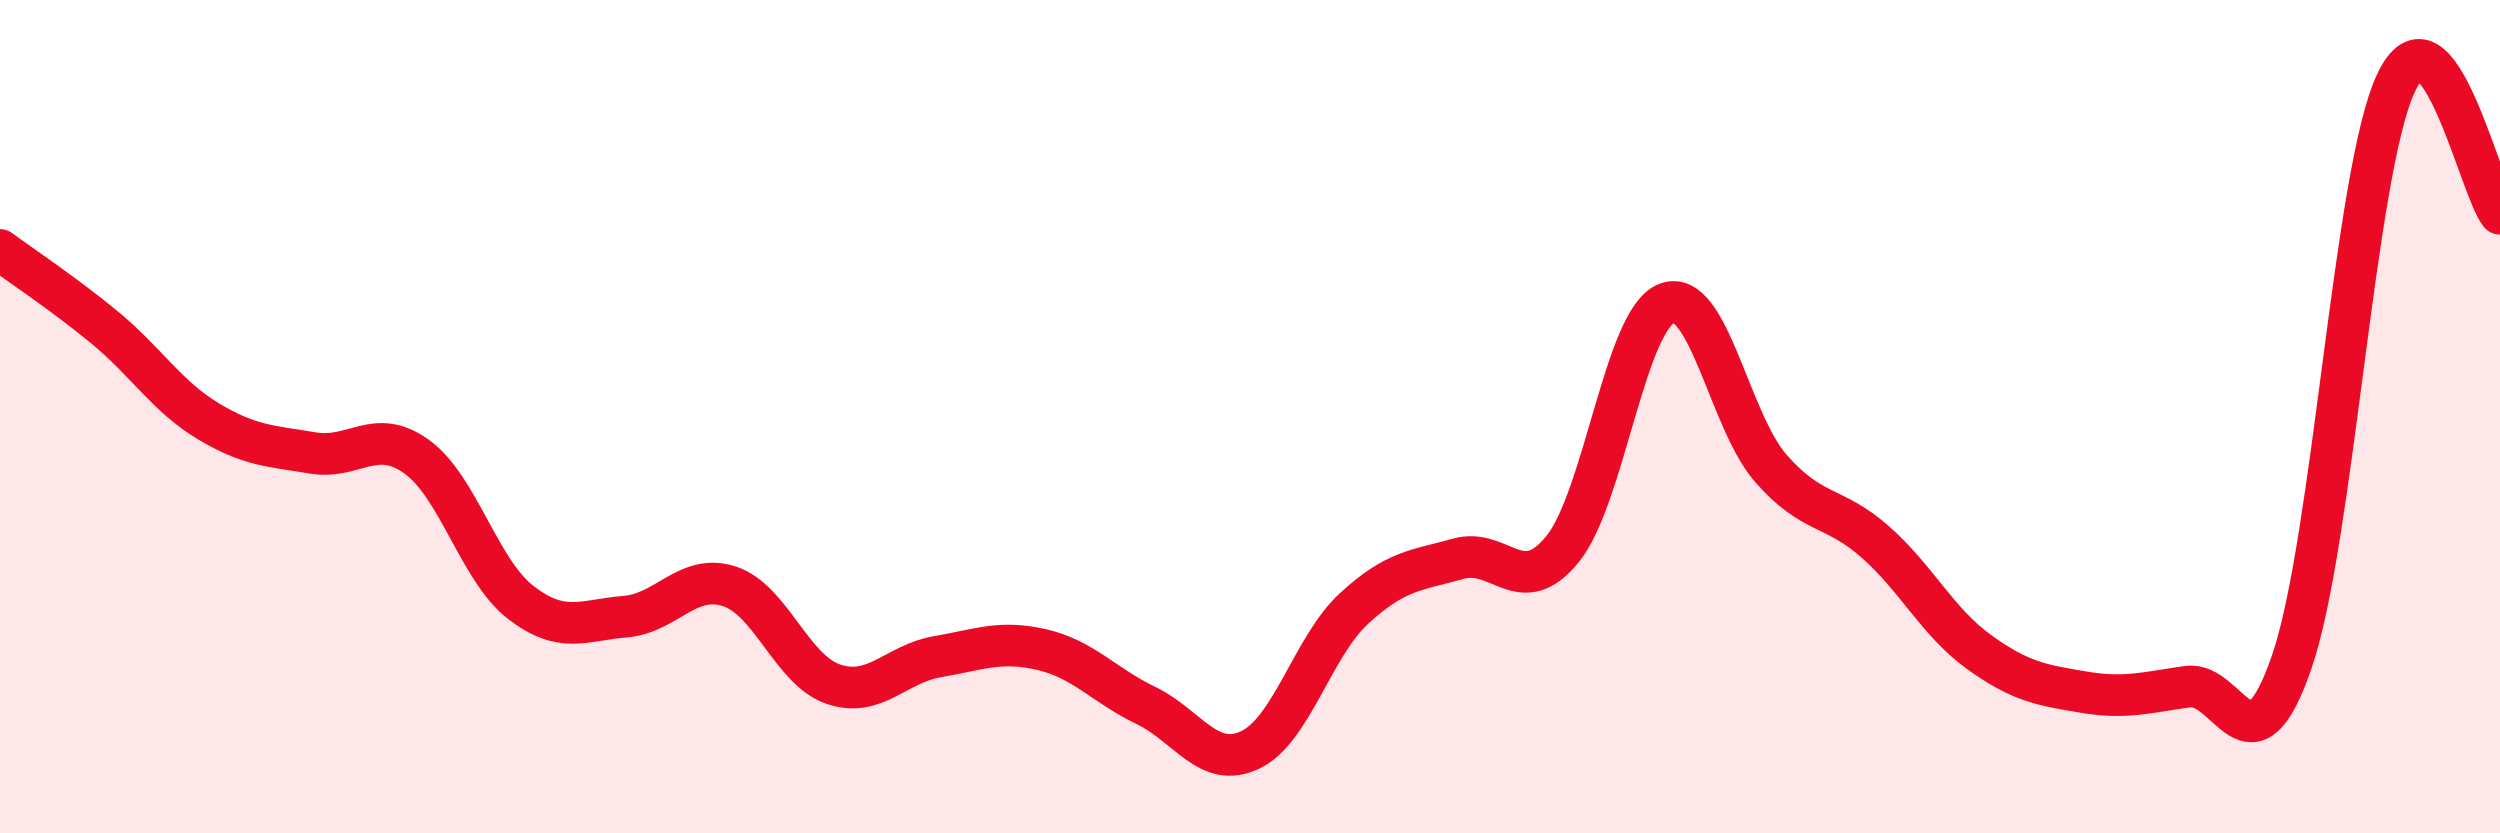
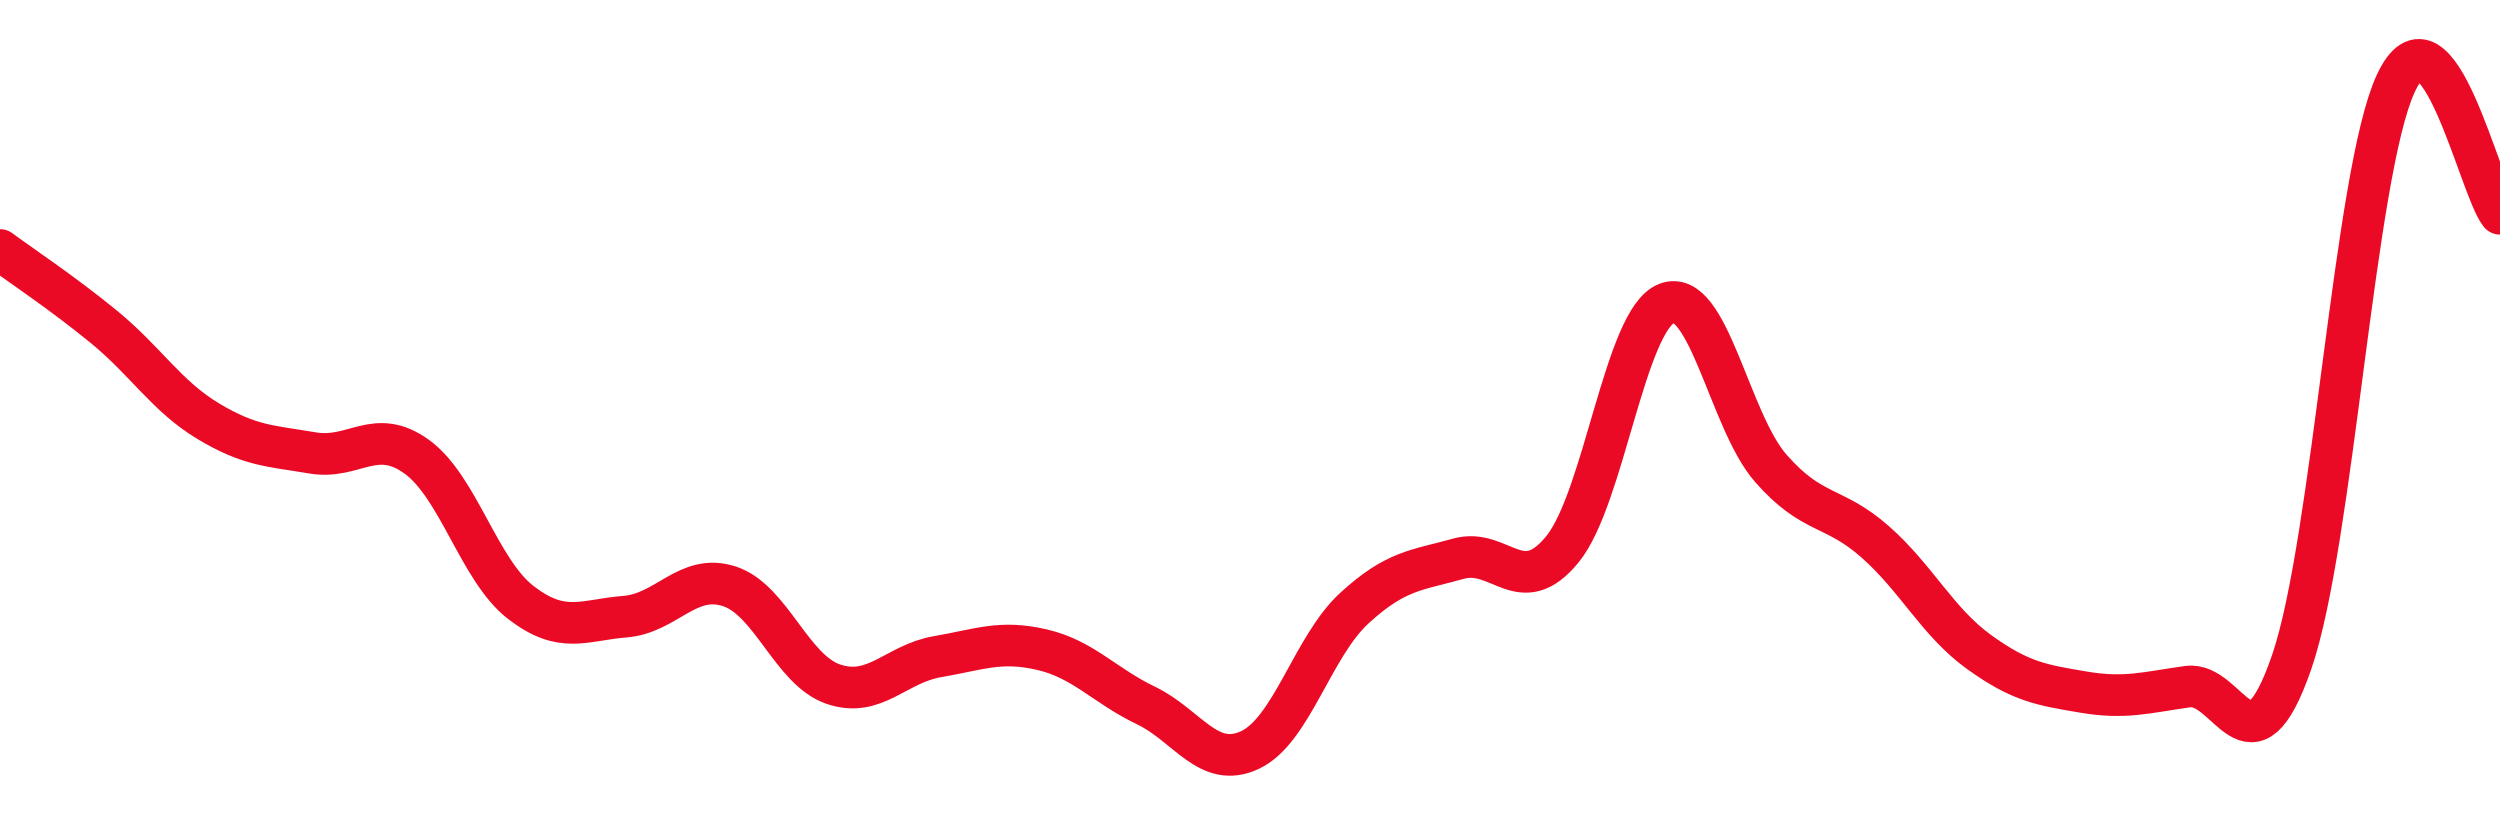
<svg xmlns="http://www.w3.org/2000/svg" width="60" height="20" viewBox="0 0 60 20">
-   <path d="M 0,6 C 0.5,6.37 1.5,7.03 2.5,7.85 C 3.5,8.67 4,9.51 5,10.11 C 6,10.71 6.5,10.7 7.5,10.87 C 8.5,11.04 9,10.24 10,10.96 C 11,11.68 11.5,13.69 12.5,14.46 C 13.5,15.23 14,14.88 15,14.8 C 16,14.72 16.5,13.75 17.5,14.07 C 18.5,14.39 19,16.08 20,16.42 C 21,16.76 21.5,15.93 22.5,15.76 C 23.5,15.59 24,15.36 25,15.59 C 26,15.82 26.5,16.45 27.5,16.93 C 28.5,17.41 29,18.47 30,18 C 31,17.53 31.5,15.52 32.5,14.6 C 33.5,13.68 34,13.69 35,13.41 C 36,13.13 36.5,14.41 37.5,13.18 C 38.5,11.95 39,7.67 40,7.28 C 41,6.89 41.5,10.1 42.5,11.24 C 43.5,12.38 44,12.12 45,13 C 46,13.88 46.5,14.93 47.5,15.65 C 48.5,16.37 49,16.44 50,16.61 C 51,16.78 51.5,16.62 52.5,16.48 C 53.5,16.34 54,18.79 55,15.89 C 56,12.99 56.5,4.15 57.5,2 C 58.5,-0.15 59.5,4.5 60,5.13L60 20L0 20Z" fill="#EB0A25" opacity="0.1" stroke-linecap="round" stroke-linejoin="round" />
  <path d="M 0,6 C 0.5,6.37 1.5,7.03 2.5,7.85 C 3.5,8.67 4,9.51 5,10.11 C 6,10.71 6.5,10.7 7.5,10.87 C 8.5,11.04 9,10.24 10,10.96 C 11,11.68 11.5,13.69 12.5,14.46 C 13.5,15.23 14,14.88 15,14.8 C 16,14.72 16.5,13.75 17.5,14.07 C 18.5,14.39 19,16.08 20,16.42 C 21,16.76 21.5,15.93 22.5,15.76 C 23.5,15.59 24,15.36 25,15.59 C 26,15.82 26.5,16.45 27.5,16.93 C 28.5,17.41 29,18.47 30,18 C 31,17.53 31.5,15.52 32.5,14.6 C 33.5,13.68 34,13.69 35,13.41 C 36,13.13 36.5,14.41 37.5,13.18 C 38.5,11.95 39,7.67 40,7.28 C 41,6.89 41.5,10.1 42.5,11.24 C 43.5,12.38 44,12.12 45,13 C 46,13.88 46.5,14.93 47.5,15.65 C 48.5,16.37 49,16.44 50,16.61 C 51,16.78 51.5,16.62 52.5,16.48 C 53.5,16.34 54,18.79 55,15.89 C 56,12.99 56.5,4.15 57.5,2 C 58.5,-0.15 59.5,4.5 60,5.13" stroke="#EB0A25" stroke-width="1" fill="none" stroke-linecap="round" stroke-linejoin="round" />
</svg>